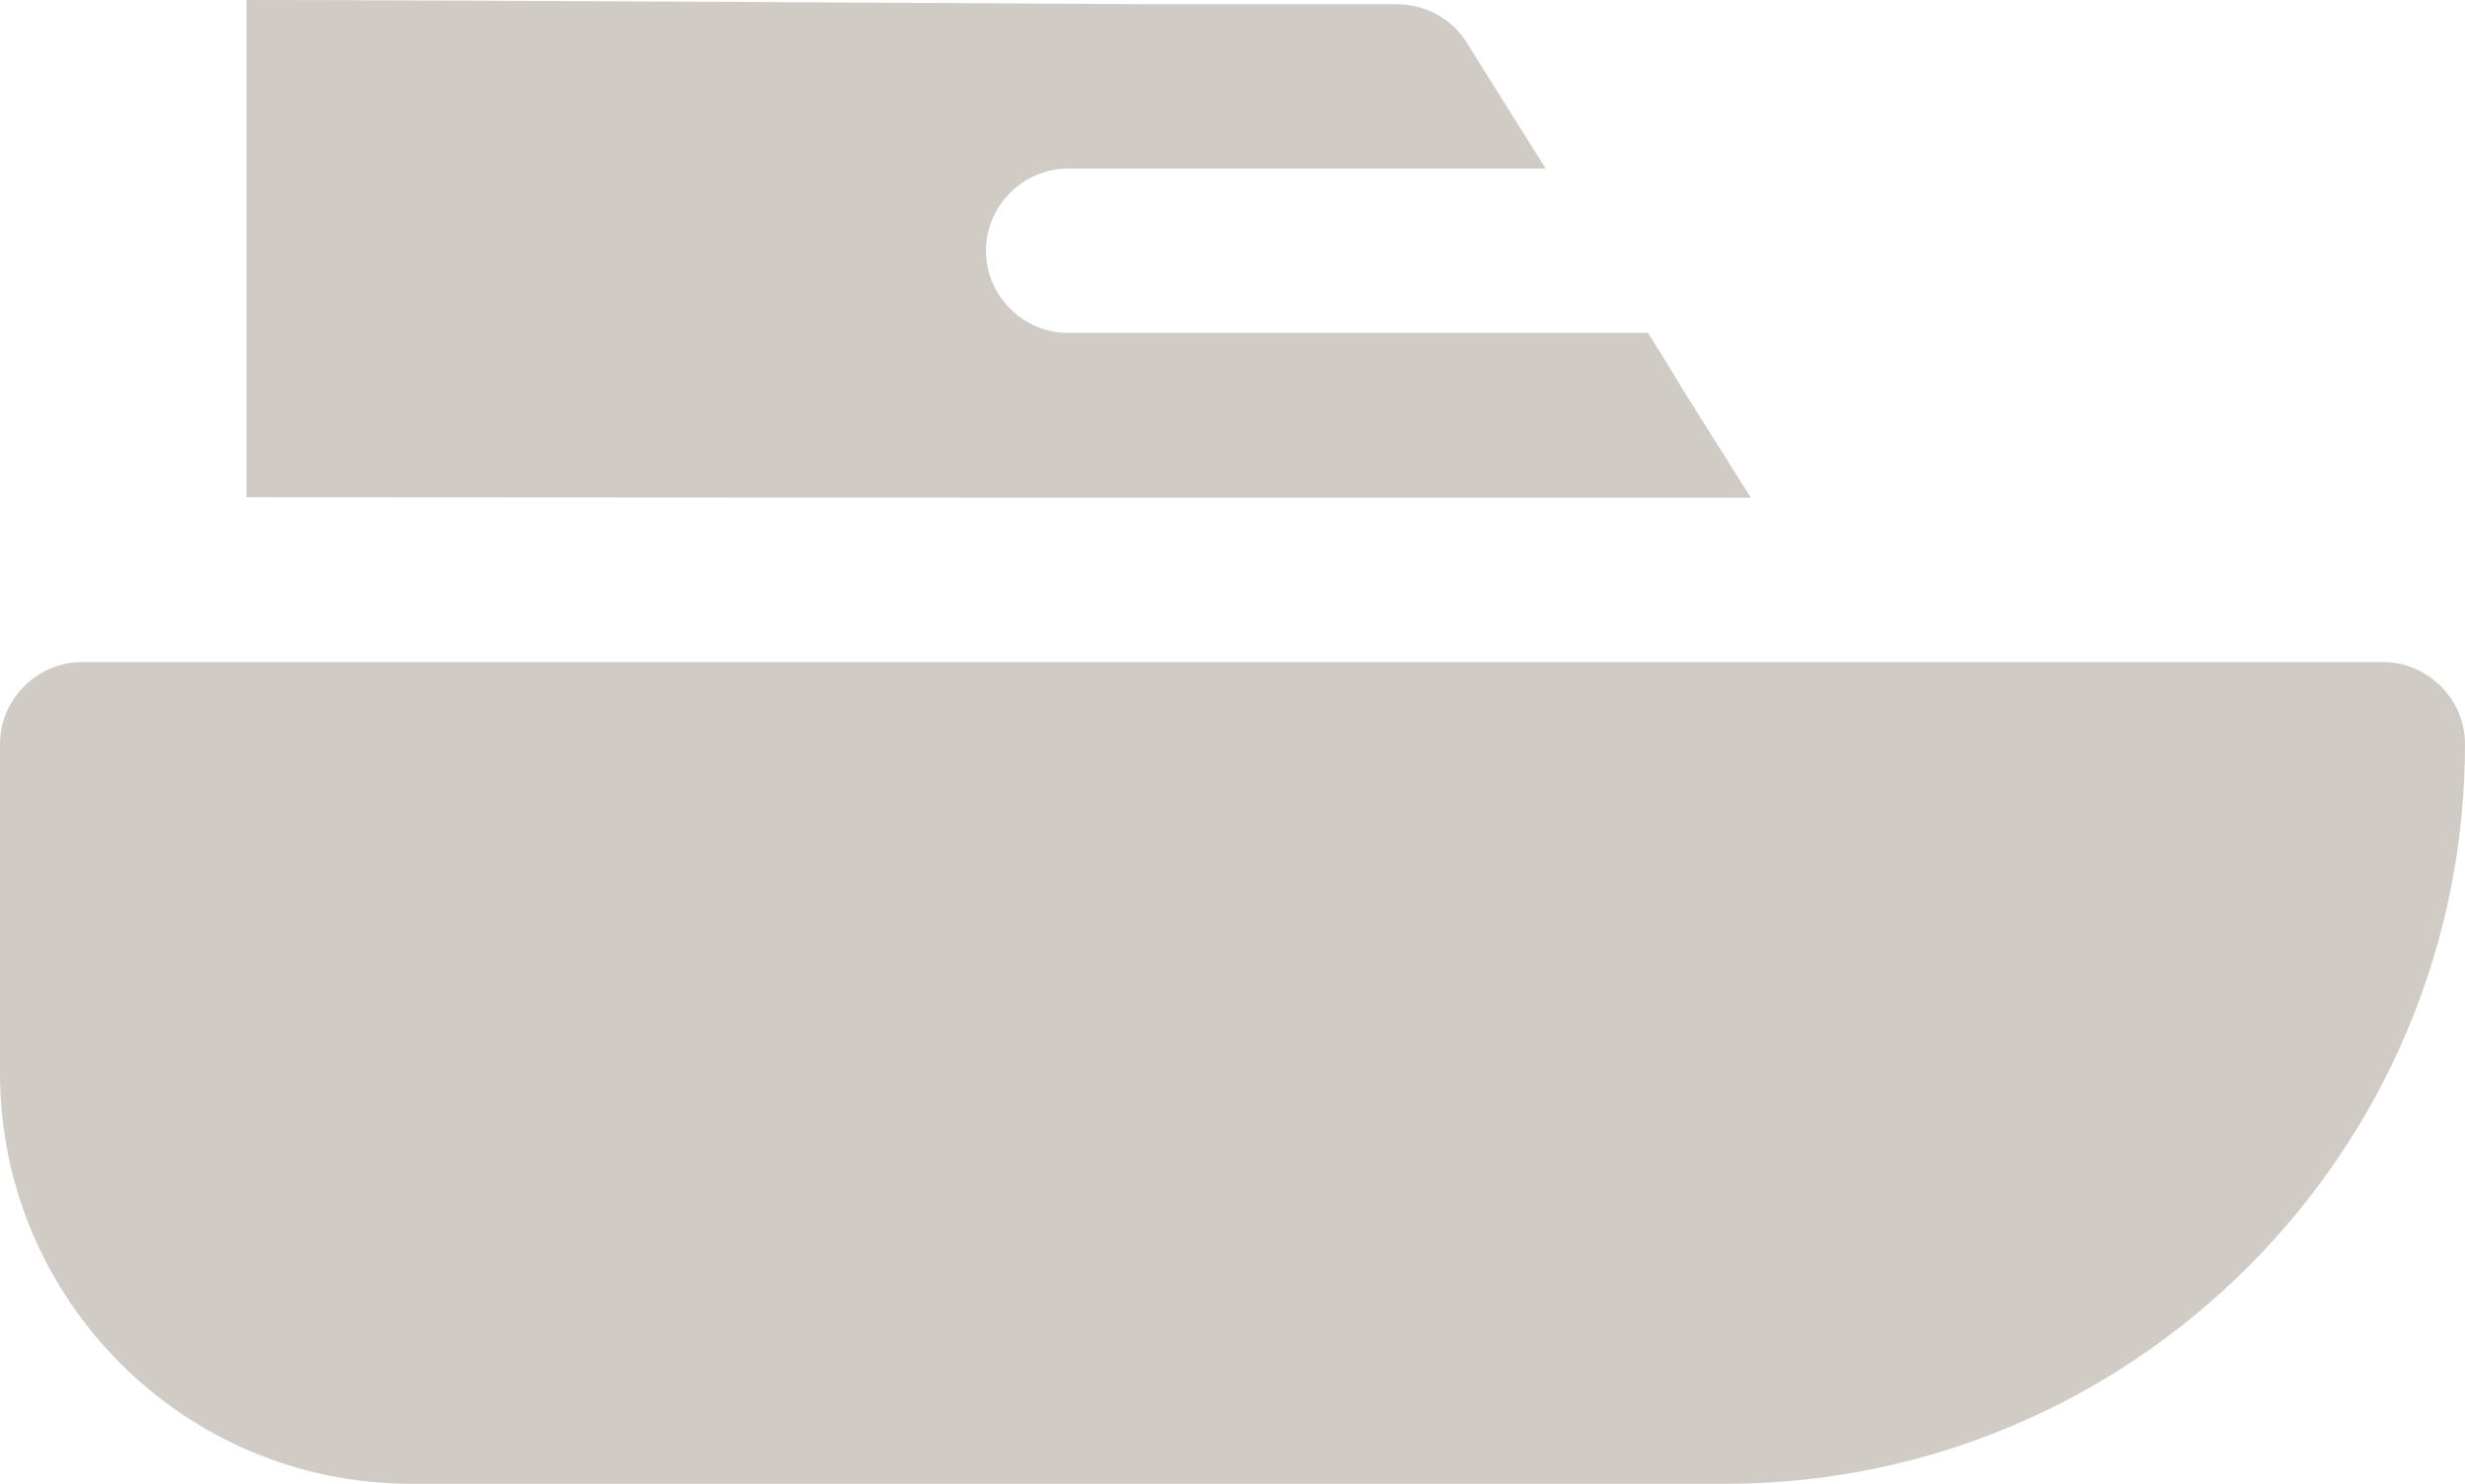
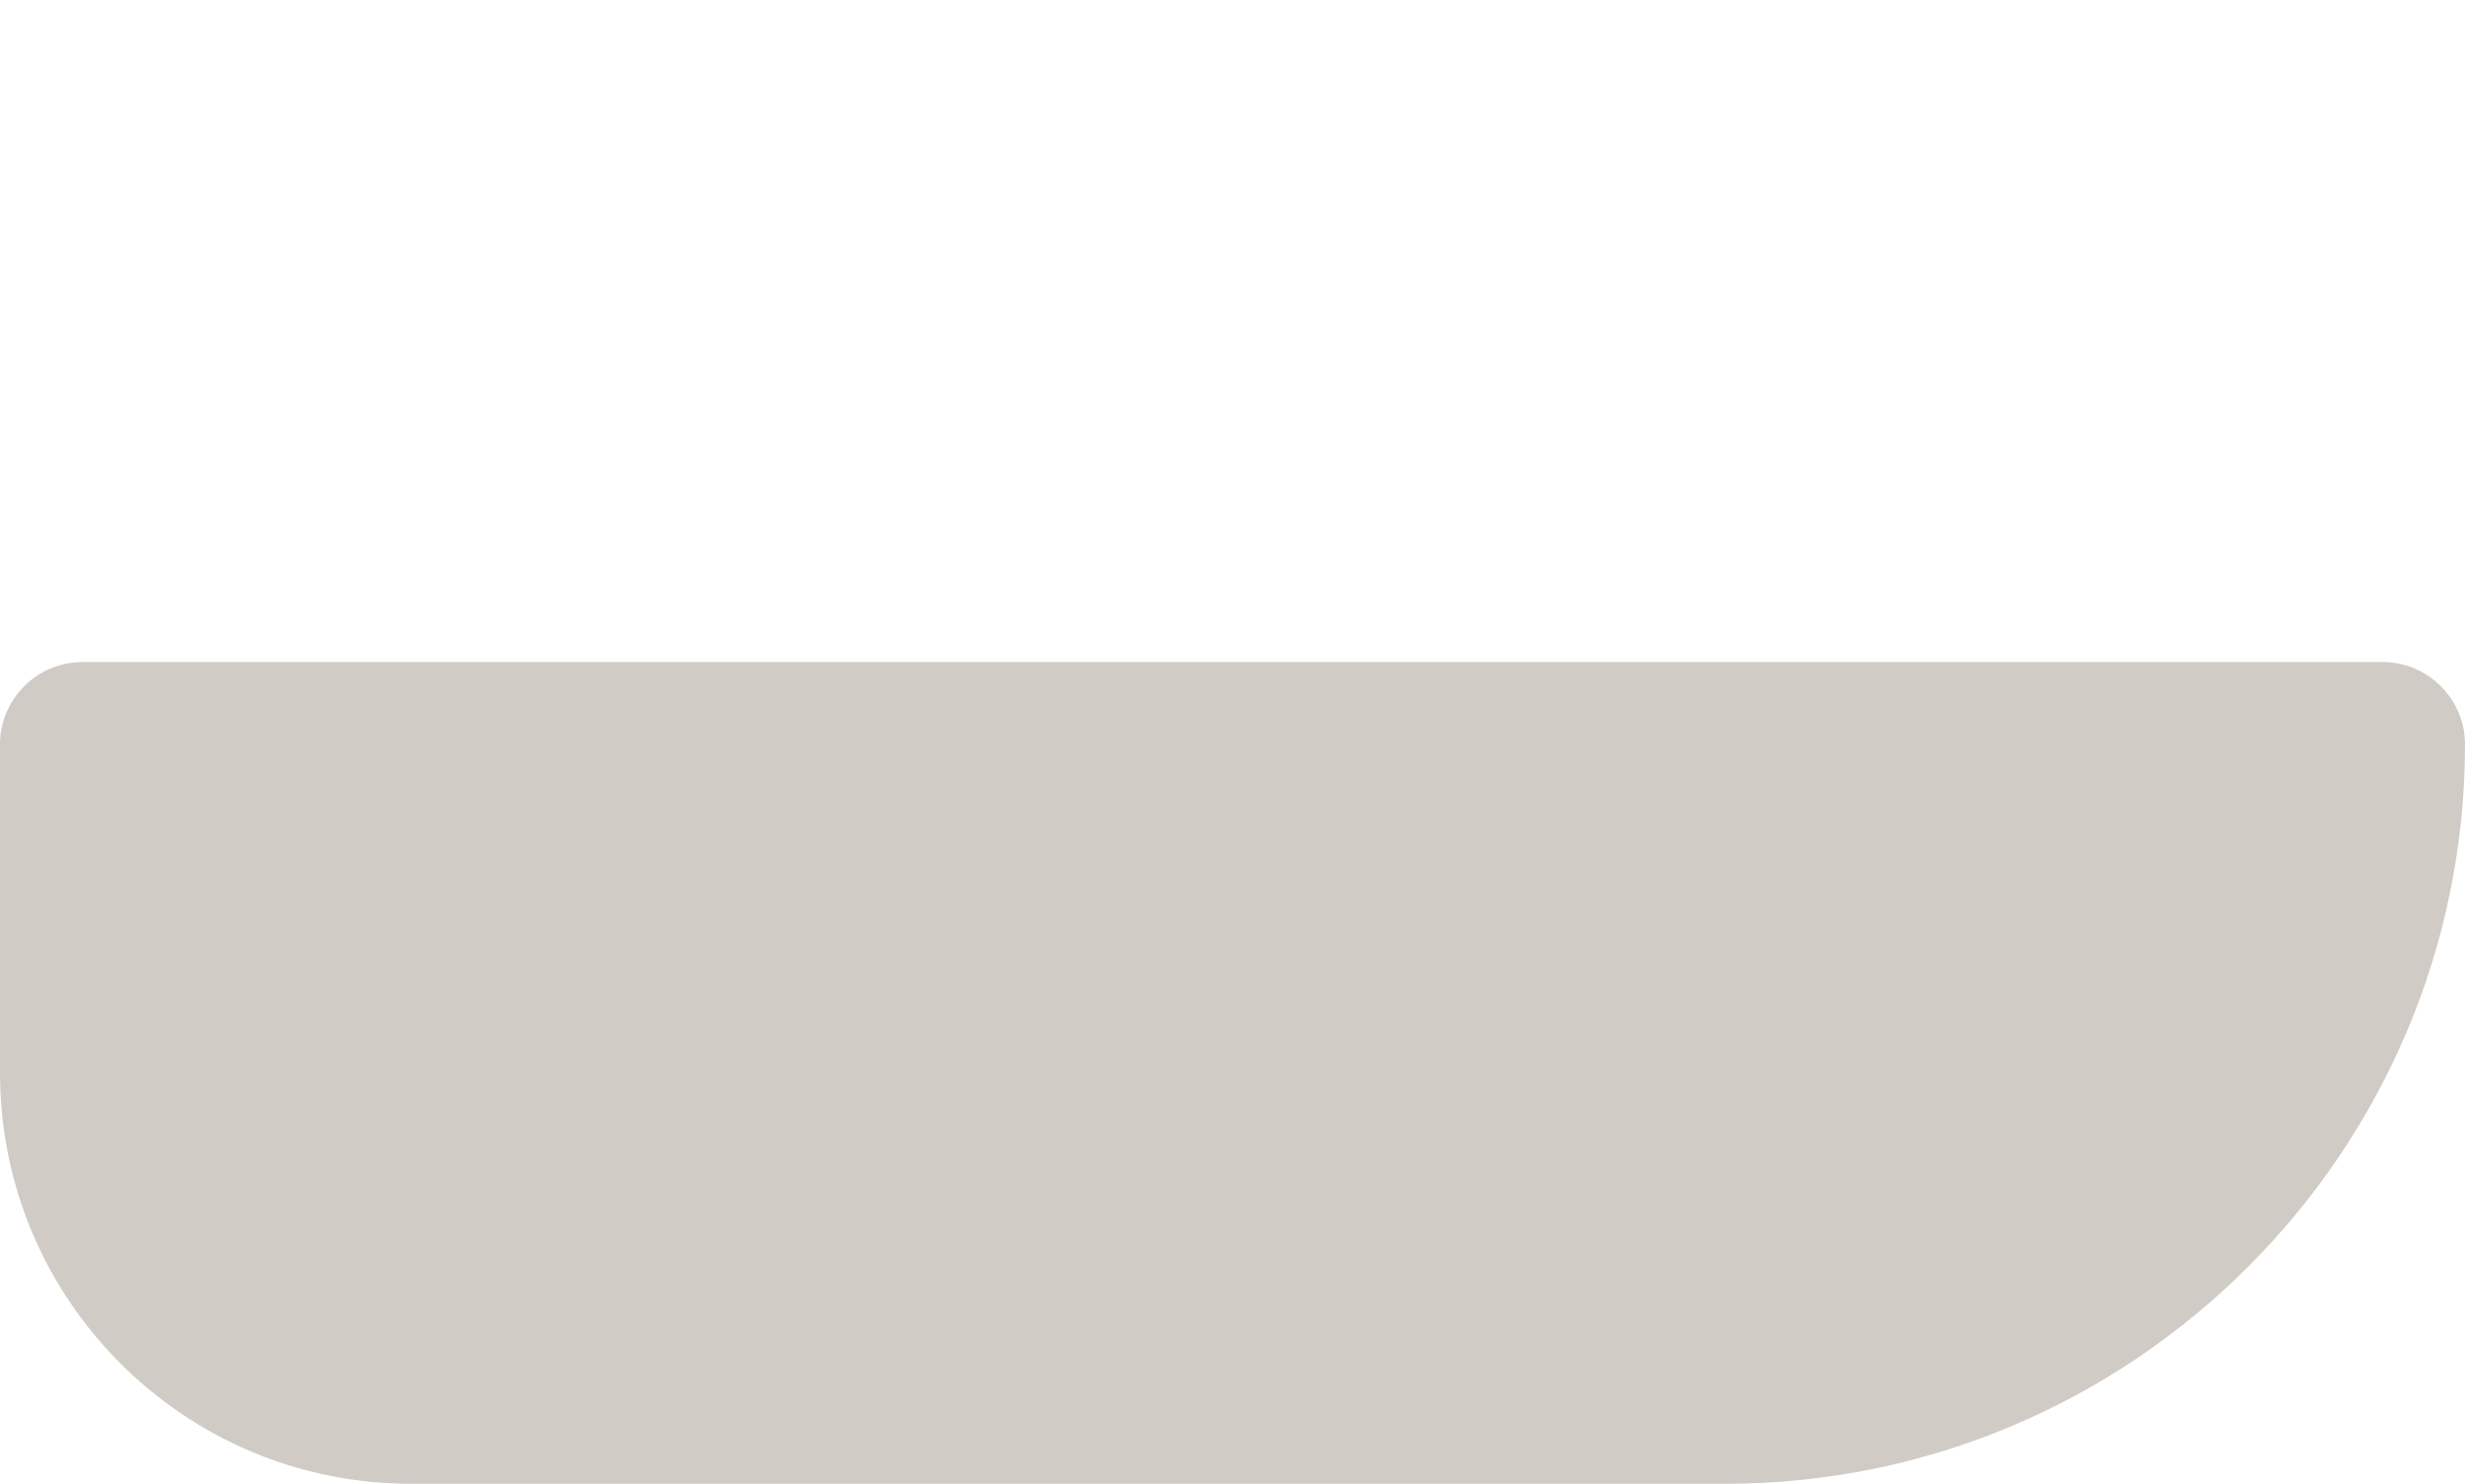
<svg xmlns="http://www.w3.org/2000/svg" version="1.1" id="Ebene_1" x="0px" y="0px" viewBox="0 0 525 316" style="enable-background:new 0 0 525 316;" xml:space="preserve">
  <style type="text/css">
	.st0{fill:#D1CBC6;}
</style>
  <g>
    <path class="st0" d="M507.5,141h-490C7.9,141,0,148.9,0,158.5v70C0,276.8,39.2,316,87.5,316h280c86.8,0,157.5-70.7,157.5-157.5   C525,148.9,517.1,141,507.5,141z" />
-     <path class="st0" d="M227.5,106h145.4l-15.1-24c0-0.2-0.2-0.2-0.2-0.4l-3.1-5.1l-3.5-5.6H227.5c-9.6,0-17.5-7.9-17.5-17.5   s7.9-17.5,17.5-17.5h101.7L312.4,9.1c-3.1-5.1-8.9-8.2-14.9-8.2H245C245,0.9,93.7,0,52.5,0v105.9L227.5,106L227.5,106z" />
  </g>
</svg>